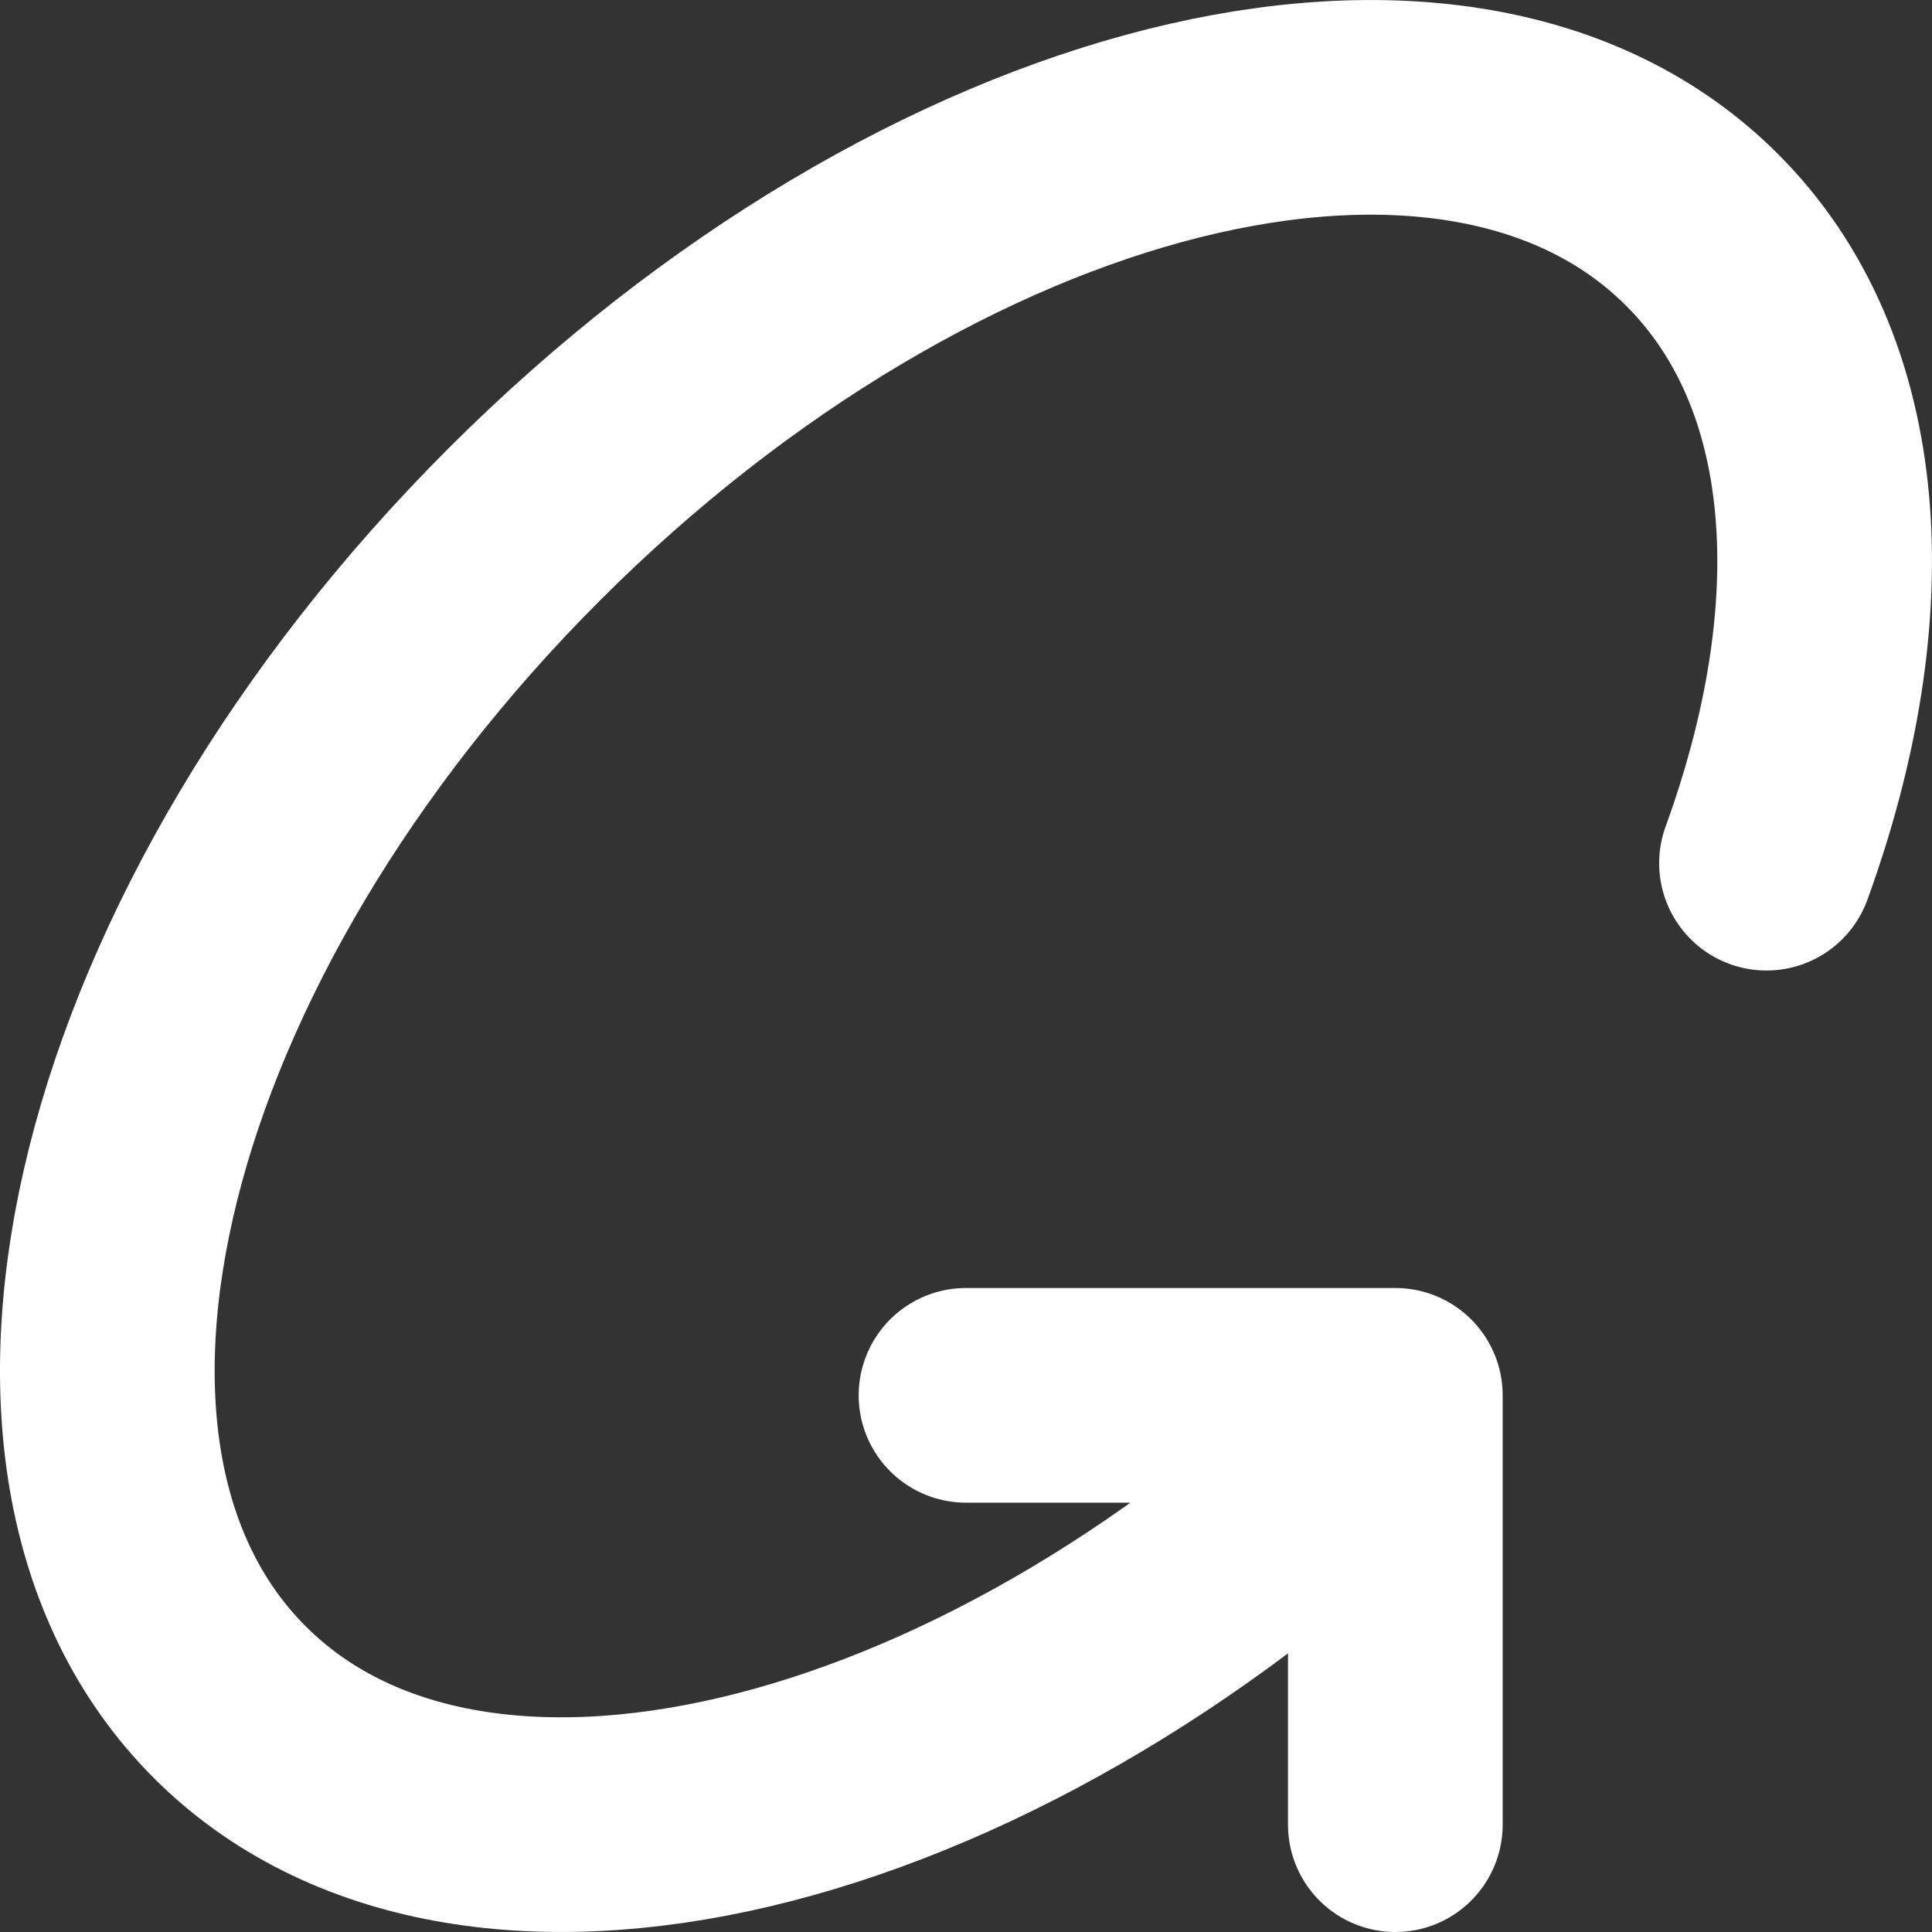
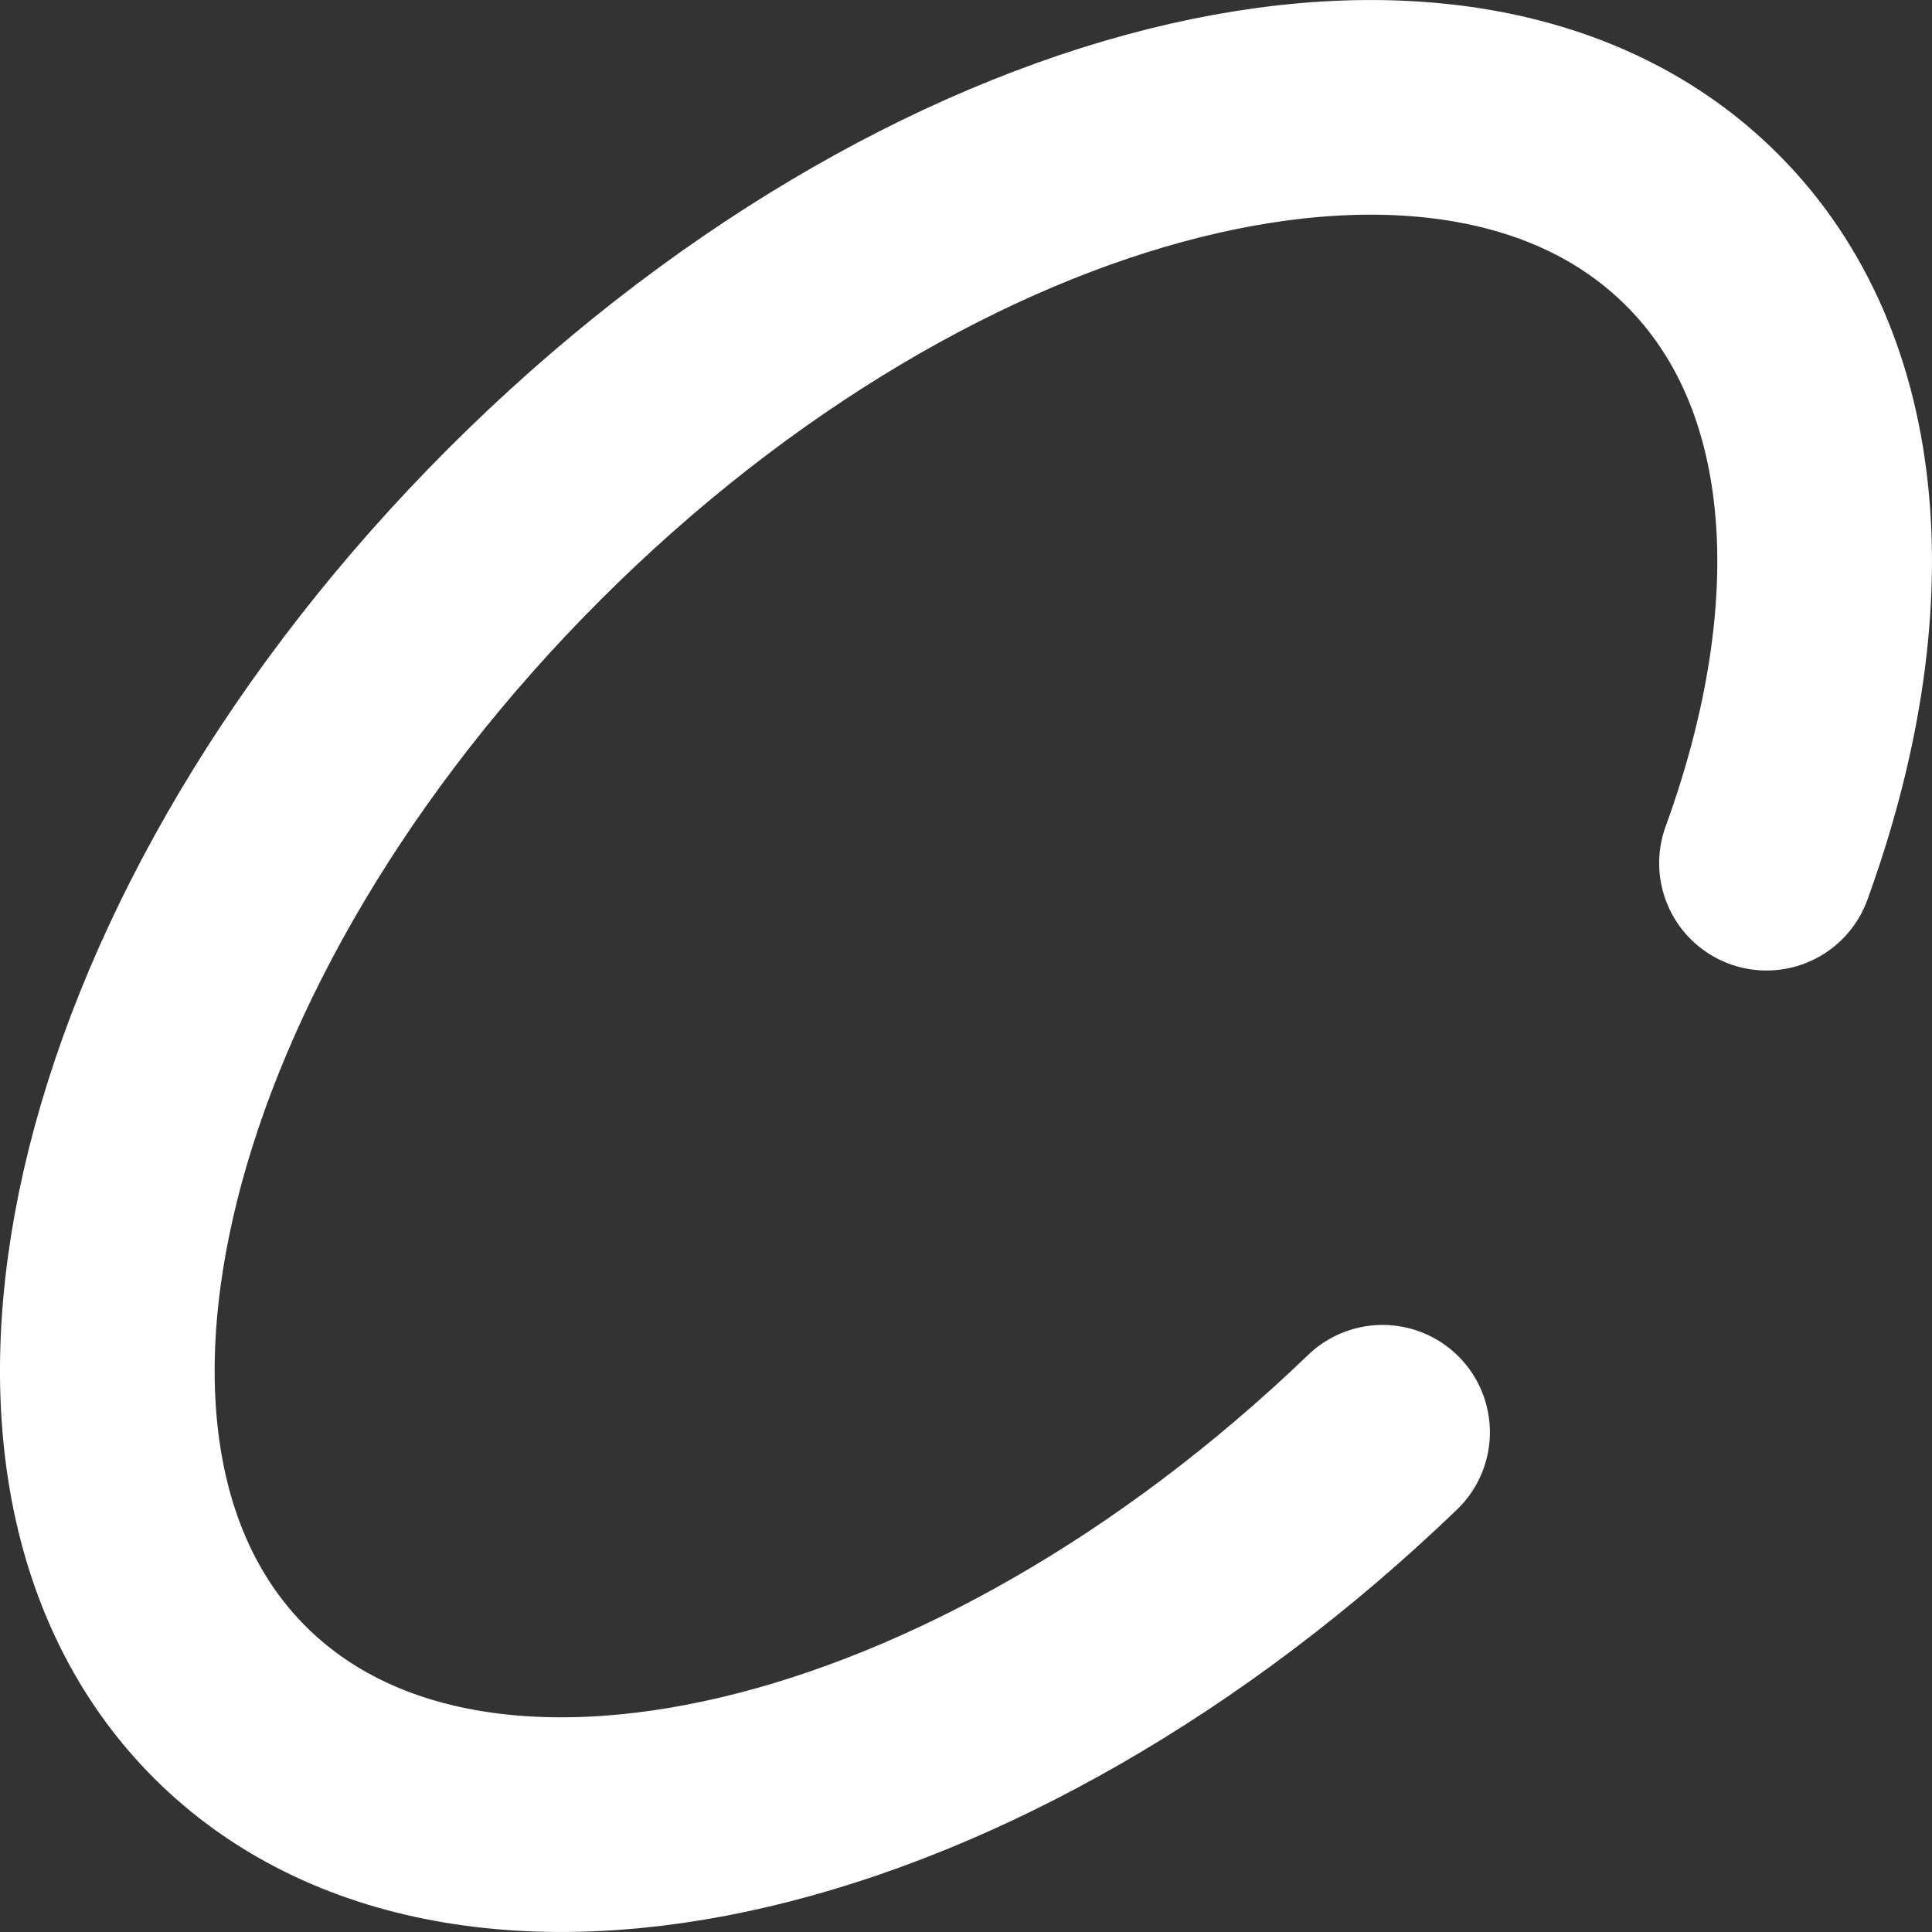
<svg xmlns="http://www.w3.org/2000/svg" width="18" height="18" viewBox="0 0 18 18" fill="none">
  <rect x="0" y="0" width="18" height="18" fill="#333333" stroke="none" />
-   <path d="M9 13H13V17" stroke="white" stroke-width="2" stroke-linecap="round" stroke-linejoin="round" />
  <path d="M16.458 8.042C17.318 5.676 17.18 3.462 15.858 2.142C13.586 -0.132 8.673 1.097 4.885 4.885C1.097 8.673 -0.132 13.586 2.141 15.859C4.368 18.085 9.128 16.952 12.881 13.344" stroke="white" stroke-width="2" stroke-linecap="round" stroke-linejoin="round" />
</svg>